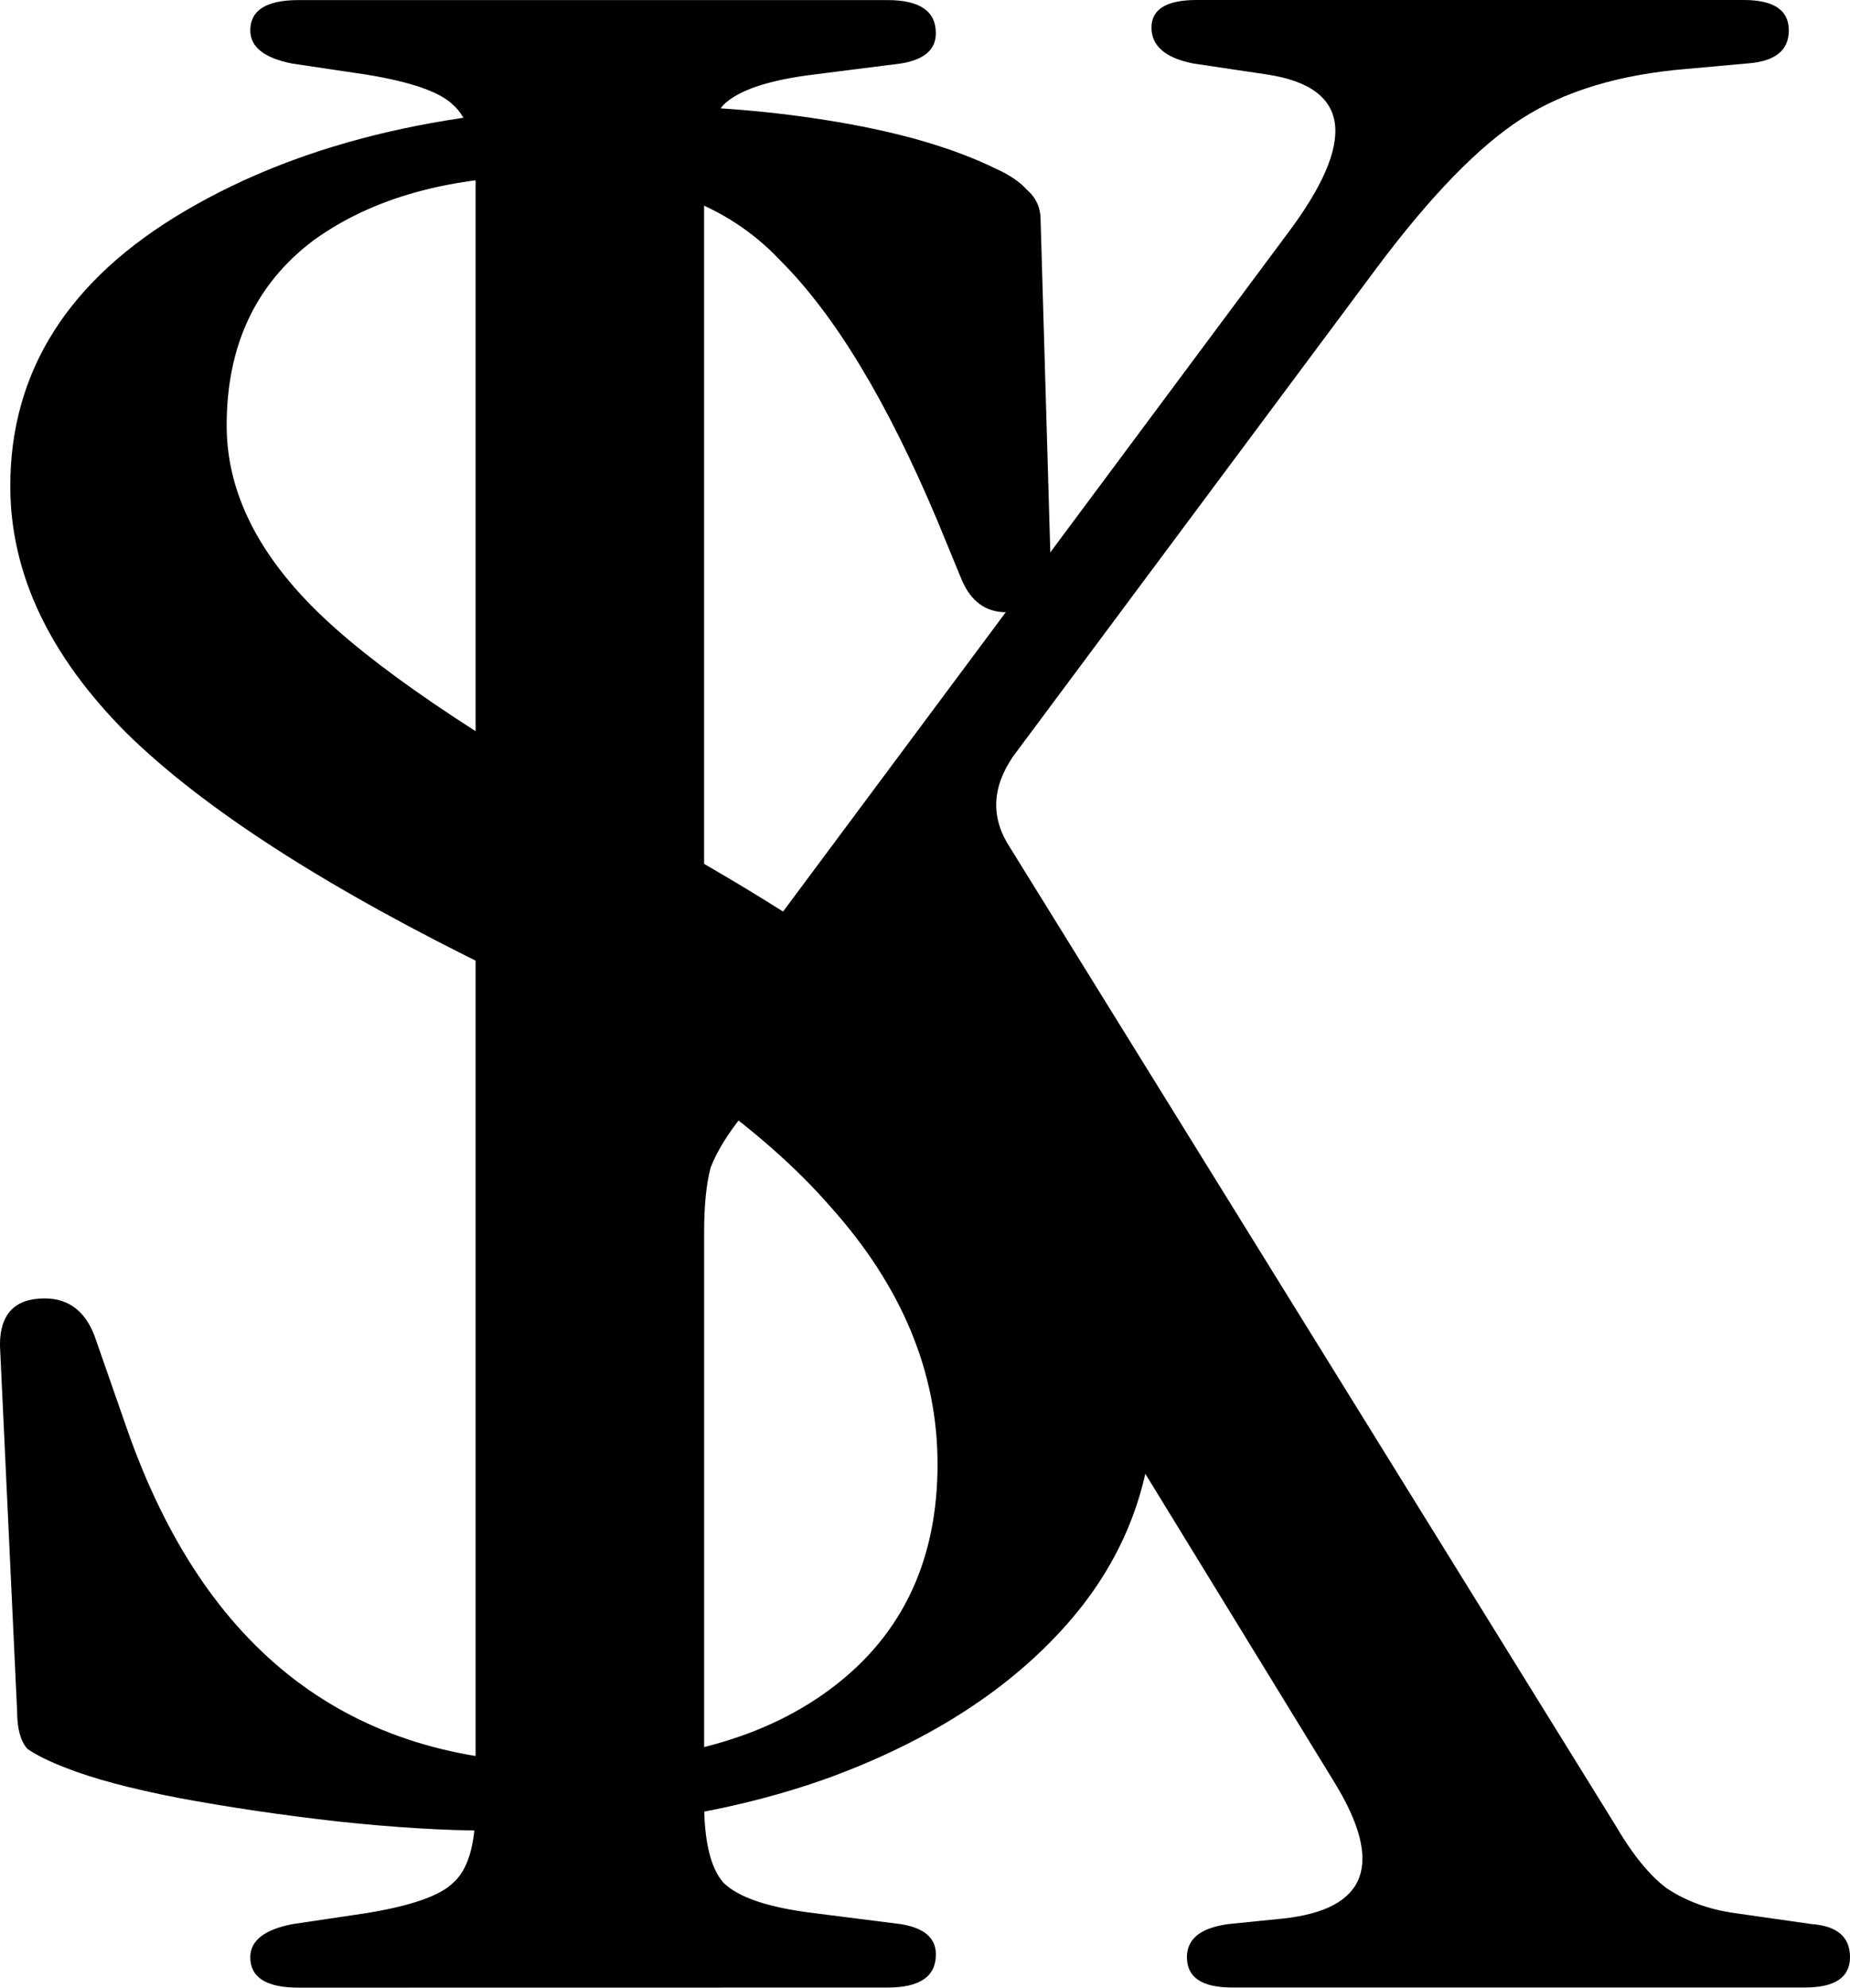
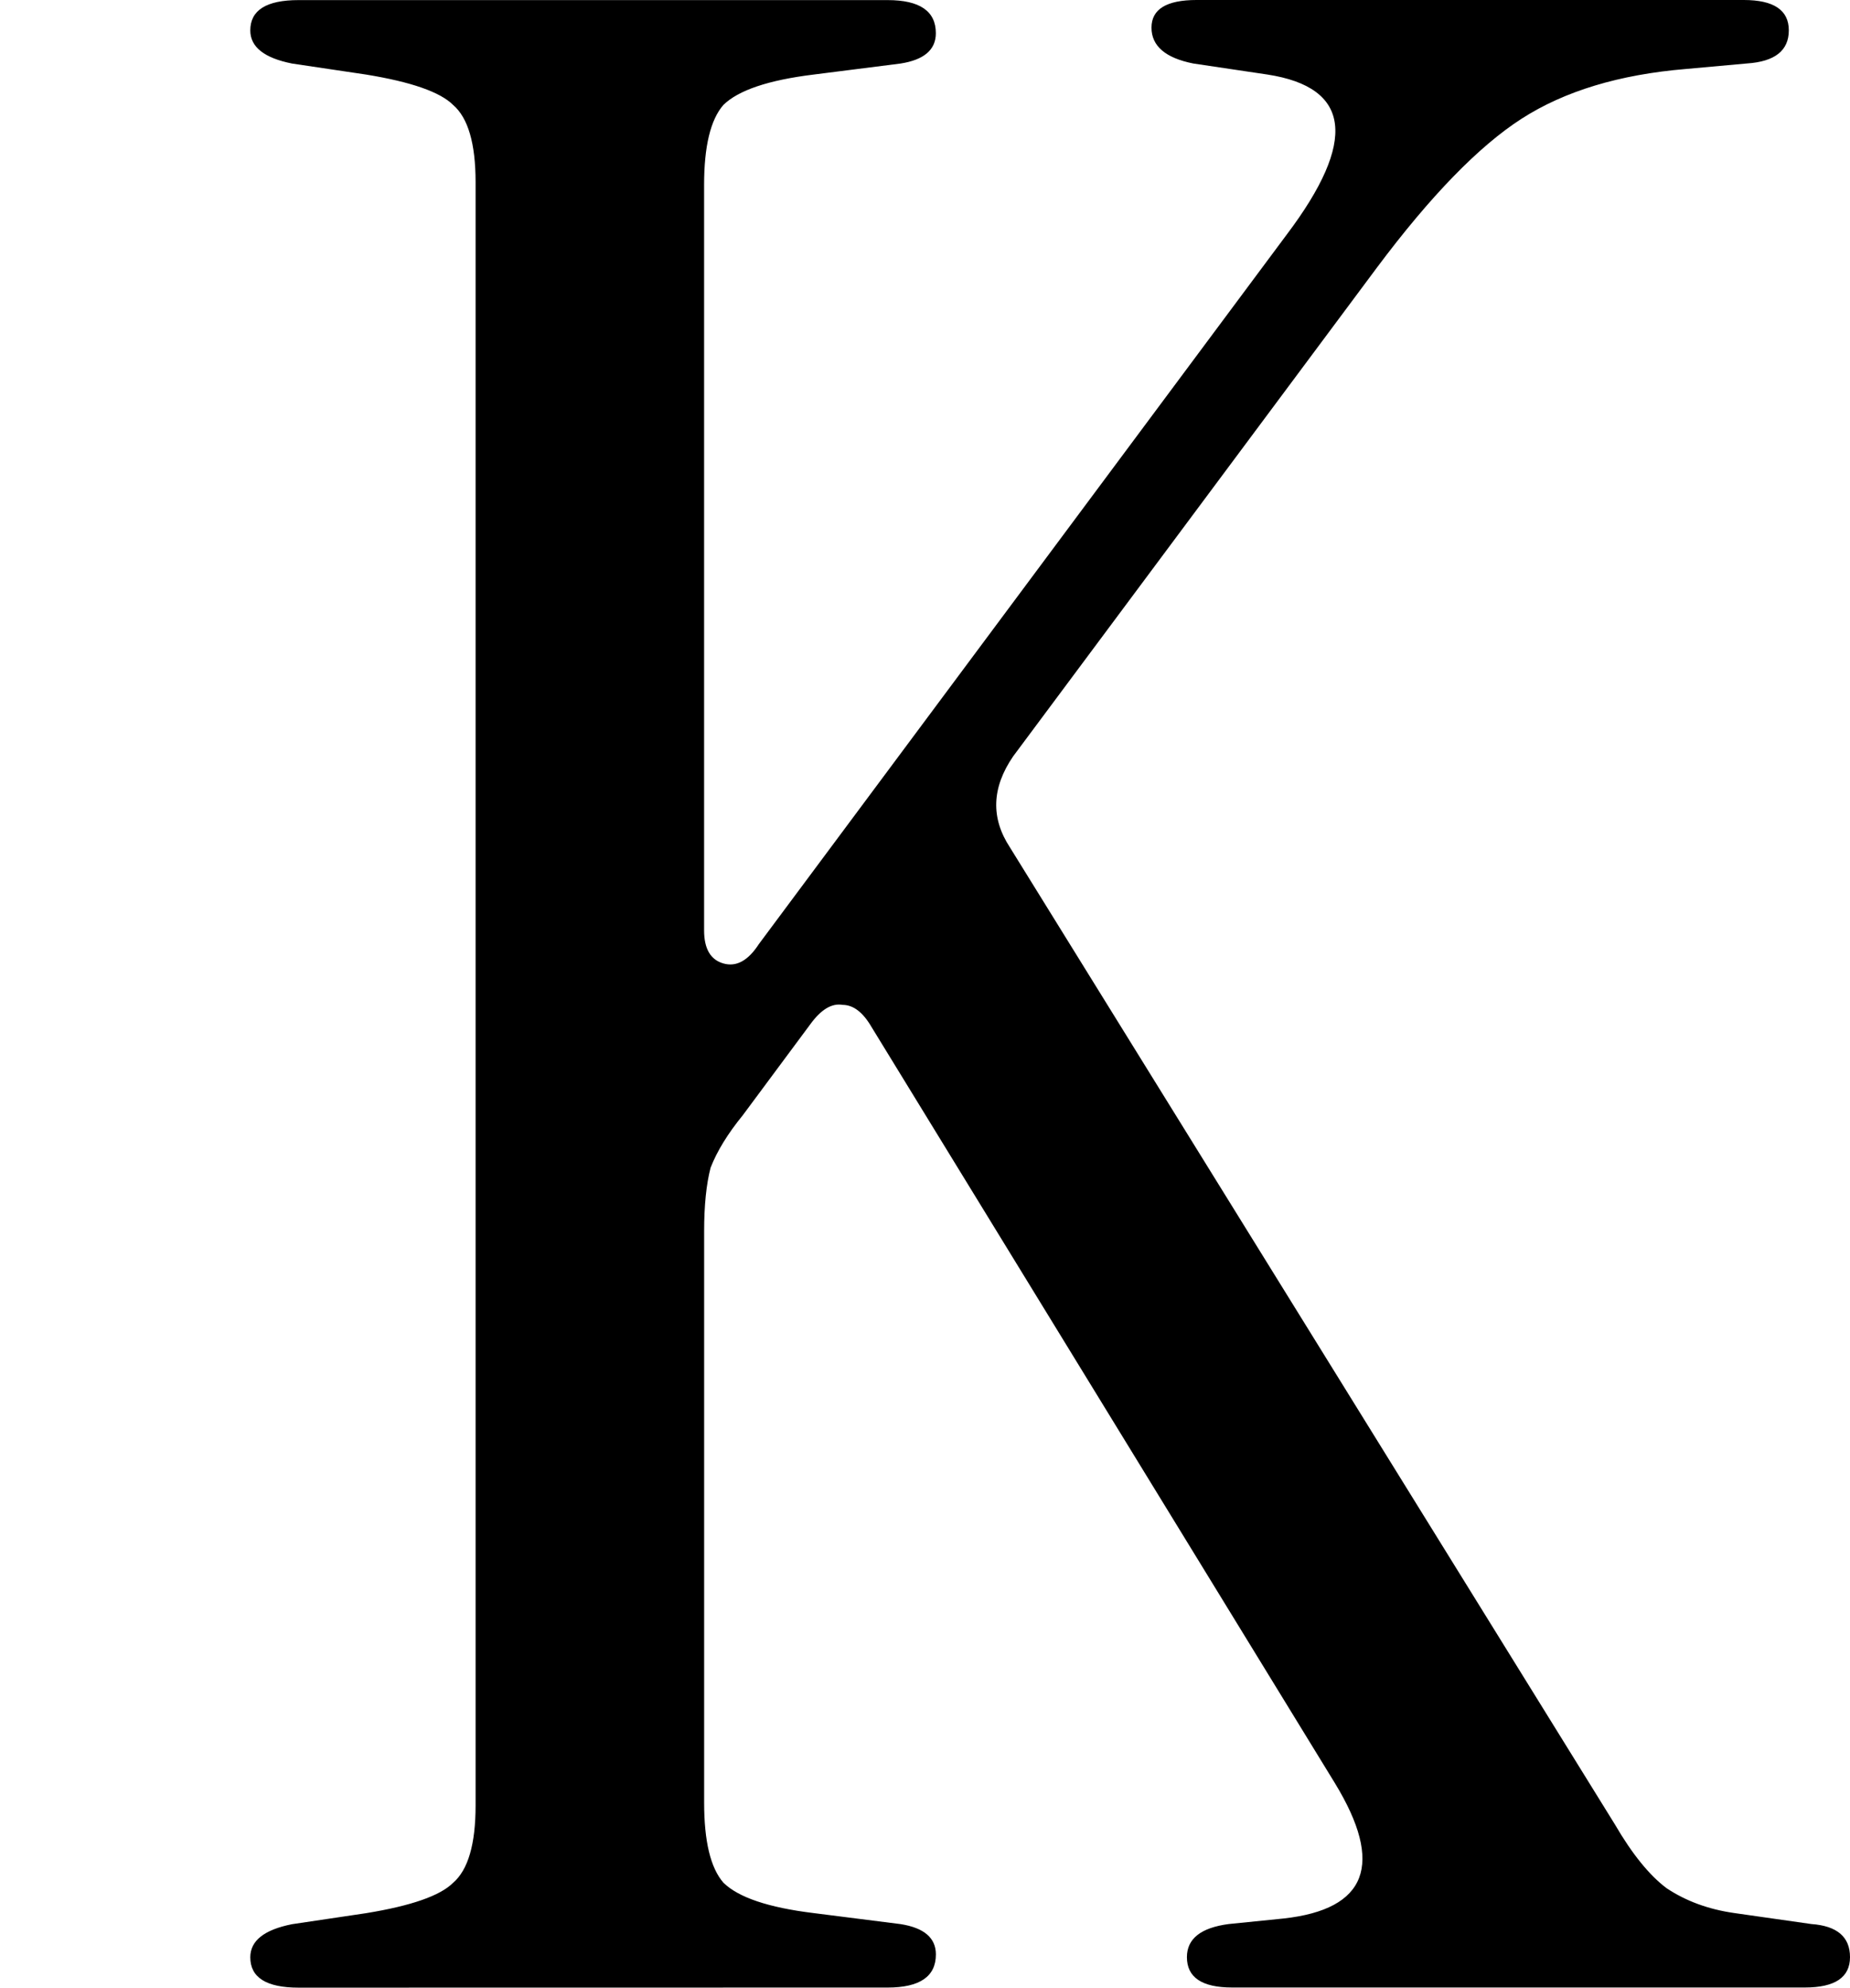
<svg xmlns="http://www.w3.org/2000/svg" width="38.125mm" height="40.939mm" viewBox="0 0 38.125 40.939" version="1.1" id="svg1">
  <defs id="defs1" />
  <g id="layer1" transform="translate(-103.432,-83.566)">
    <path style="font-size:50.8px;font-family:'Instrument Serif';-inkscape-font-specification:'Instrument Serif';stroke-width:0.32" d="m 109.585,124.505 q -0.995,0 -0.995,-0.625 0,-0.512 0.862,-0.682 l 1.526,-0.227 q 1.393,-0.227 1.791,-0.625 0.464,-0.398 0.464,-1.592 V 87.319 q 0,-1.194 -0.464,-1.592 -0.398,-0.398 -1.791,-0.625 l -1.526,-0.227 q -0.862,-0.171 -0.862,-0.682 0,-0.625 0.995,-0.625 h 12.138 q 0.995,0 0.995,0.682 0,0.512 -0.73,0.625 l -1.791,0.227 q -1.393,0.171 -1.857,0.625 -0.398,0.455 -0.398,1.649 v 15.352 q 0,0.569 0.398,0.682 0.398,0.114 0.73,-0.398 l 10.878,-14.613 q 2.189,-2.9 -0.398,-3.298 l -1.526,-0.227 q -0.862,-0.171 -0.862,-0.739 0,-0.569 0.929,-0.569 h 11.276 q 0.929,0 0.929,0.625 0,0.625 -0.862,0.682 l -1.26,0.114 q -2.056,0.171 -3.383,1.023 -1.327,0.853 -2.985,3.07 l -7.495,10.064 q -0.663,0.967 -0.066,1.876 l 12.47,20.128 q 0.531,0.91 1.061,1.308 0.597,0.398 1.393,0.512 l 1.592,0.227 q 0.796,0.057 0.796,0.682 0,0.625 -0.929,0.625 h -11.807 q -0.929,0 -0.929,-0.625 0,-0.569 0.862,-0.682 l 1.128,-0.114 q 2.587,-0.284 1.061,-2.786 L 121.392,104.718 q -0.265,-0.455 -0.597,-0.455 -0.332,-0.057 -0.663,0.398 l -1.393,1.876 q -0.464,0.569 -0.663,1.08 -0.133,0.512 -0.133,1.308 v 11.77 q 0,1.194 0.398,1.649 0.464,0.455 1.857,0.625 l 1.791,0.227 q 0.73,0.114 0.73,0.625 0,0.682 -0.995,0.682 z" id="path2" />
-     <path style="font-size:50.8px;font-family:'Instrument Serif';-inkscape-font-specification:'Instrument Serif';stroke-width:0.304" d="m 113.553,121.271 q -1.416,0 -3.185,-0.192 -1.699,-0.192 -3.256,-0.481 -1.486,-0.288 -2.336,-0.625 -0.495,-0.192 -0.779,-0.385 -0.212,-0.24 -0.212,-0.769 l -0.354,-7.548 q 0,-0.962 0.92,-0.962 0.779,0 1.062,0.865 l 0.637,1.827 q 2.406,6.875 8.989,6.875 3.539,0 5.591,-1.586 2.123,-1.635 2.123,-4.567 0,-2.836 -2.194,-5.288 -2.123,-2.452 -6.865,-4.856 -5.237,-2.548 -7.644,-4.904 -2.406,-2.404 -2.406,-5.096 0,-3.558 3.61,-5.673 3.68,-2.163 9.342,-2.163 2.123,0 4.105,0.337 1.982,0.337 3.256,0.962 0.425,0.192 0.637,0.433 0.283,0.24 0.283,0.625 l 0.212,7.259 q 0,0.817 -0.92,0.817 -0.637,0 -0.92,-0.673 l -0.495,-1.202 q -1.557,-3.702 -3.256,-5.384 -1.628,-1.731 -4.742,-1.731 -3.043,0 -4.884,1.346 -1.769,1.346 -1.769,3.798 0,2.067 1.982,3.942 1.982,1.875 6.936,4.567 5.308,2.933 7.715,5.673 2.477,2.692 2.477,5.769 0,2.692 -1.769,4.711 -1.769,2.019 -4.884,3.173 -3.043,1.106 -7.007,1.106 z" id="text2" />
  </g>
</svg>